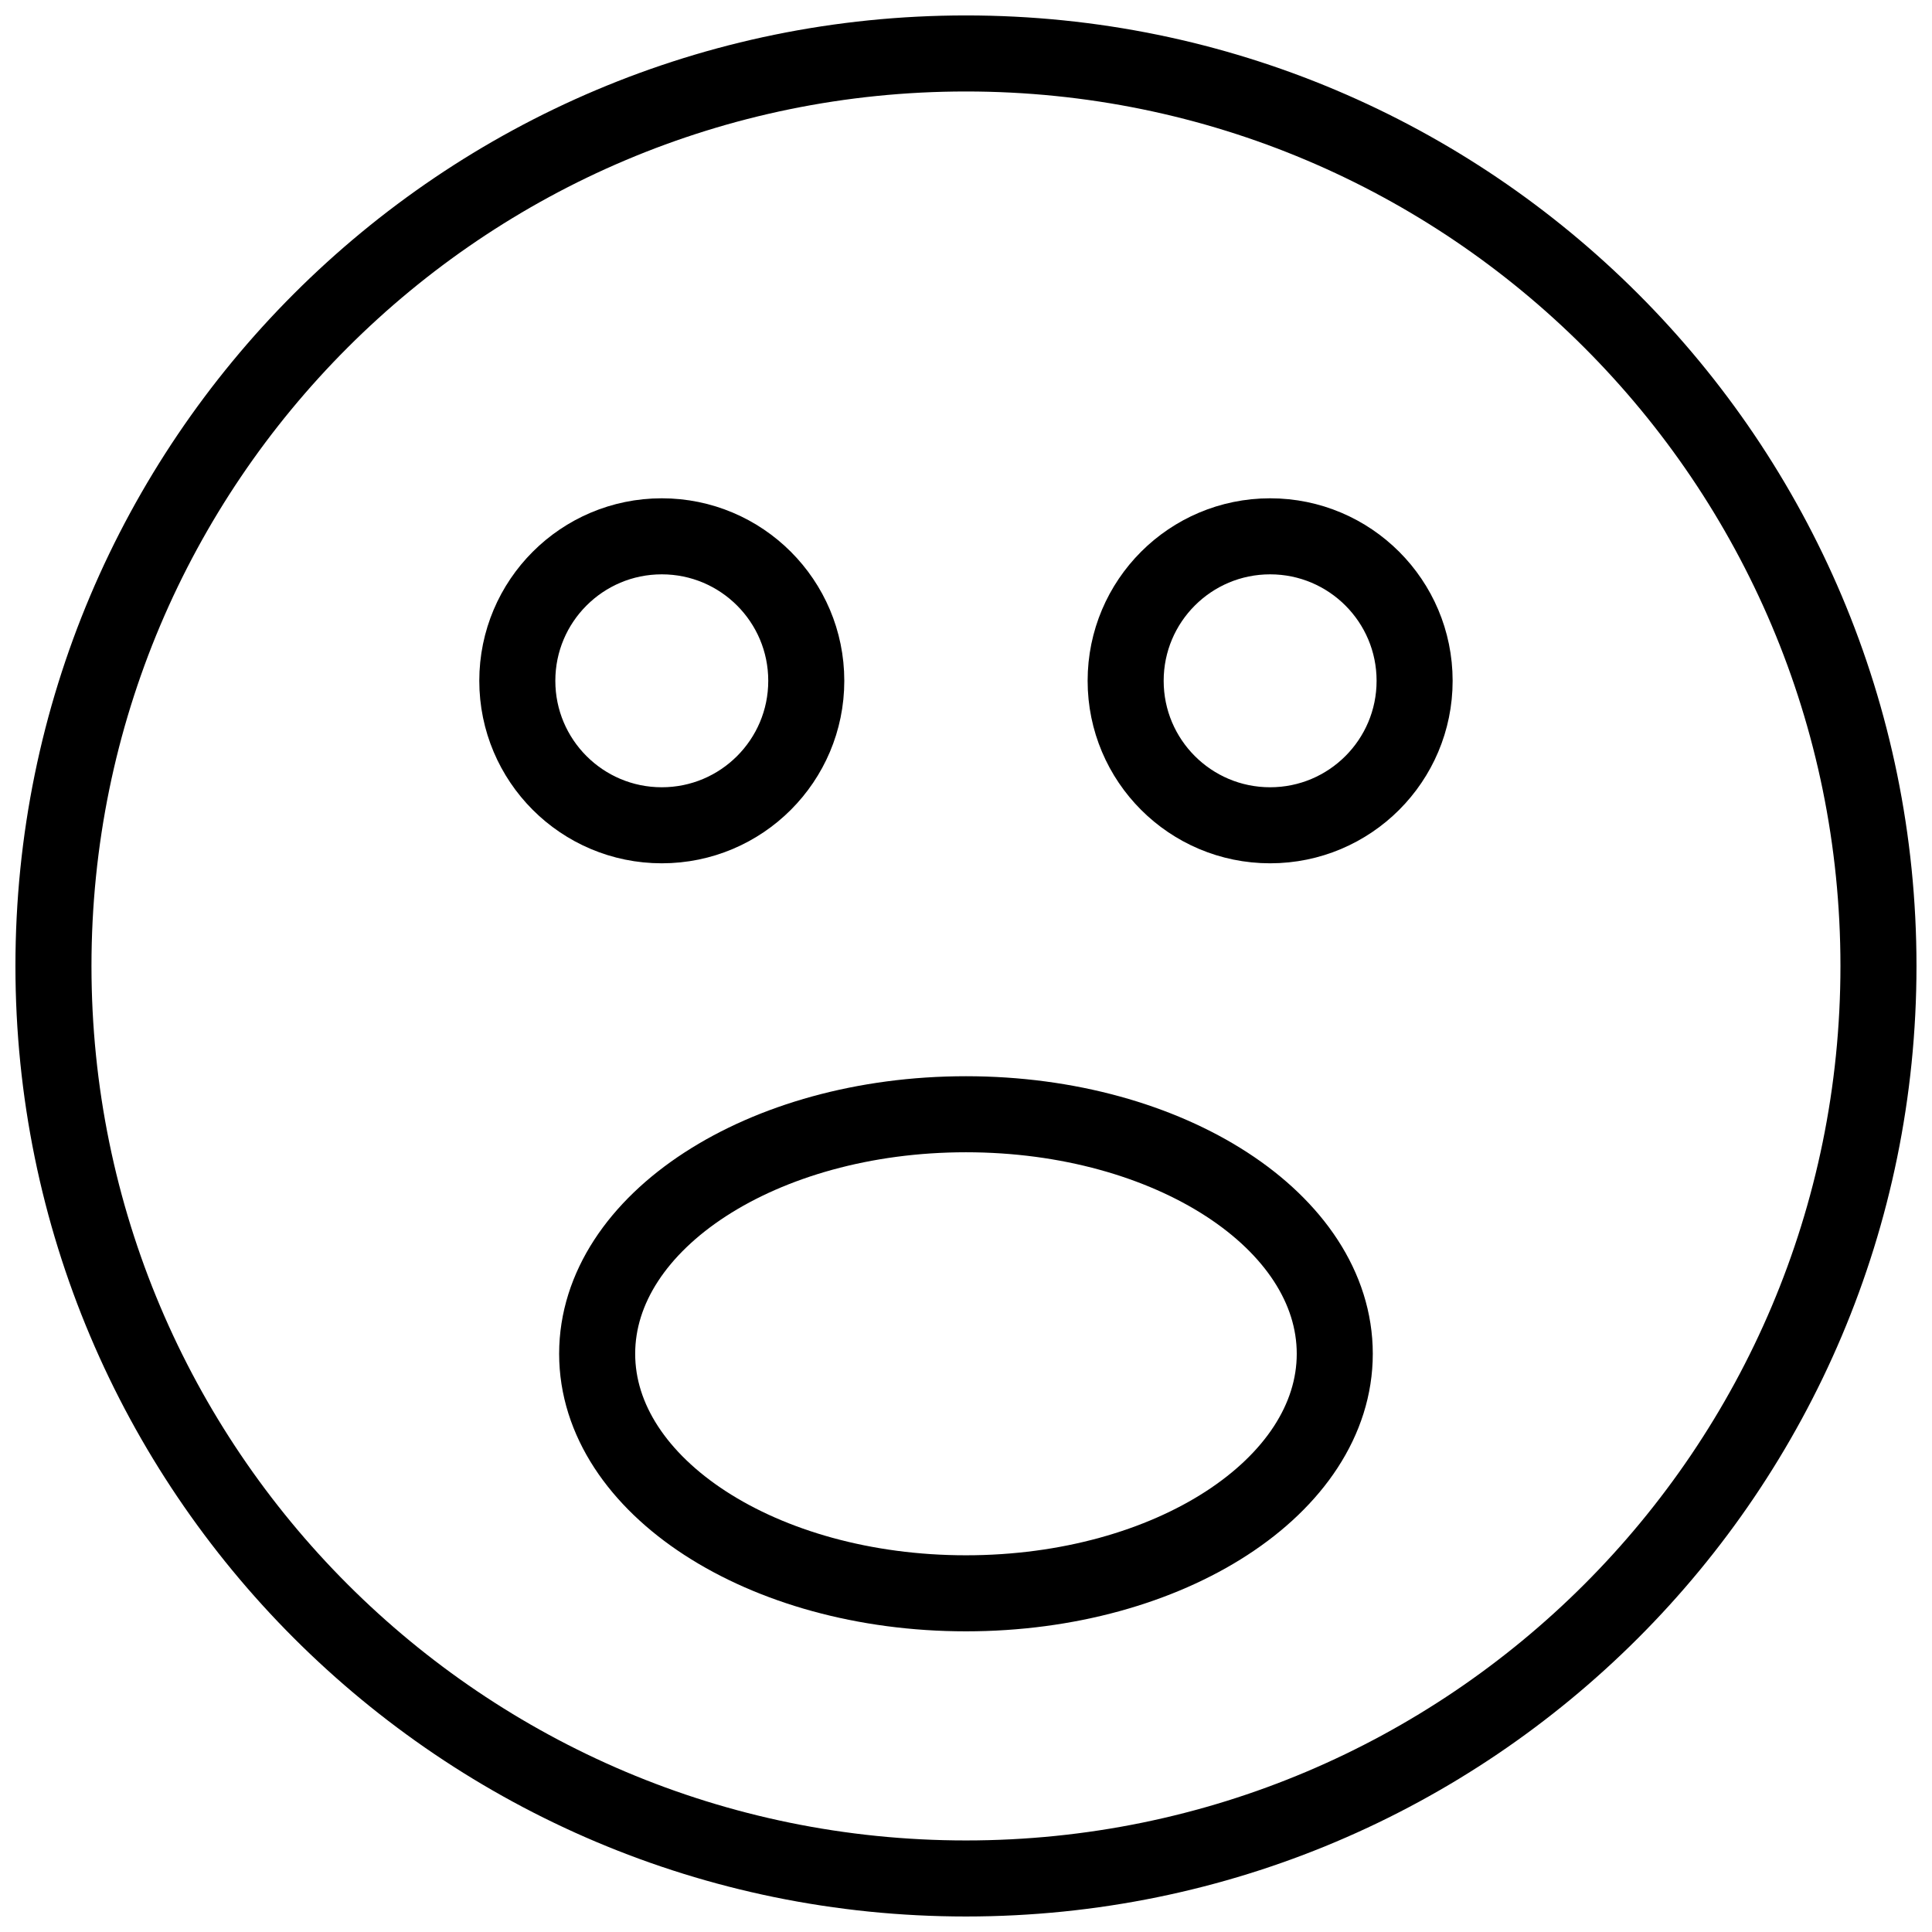
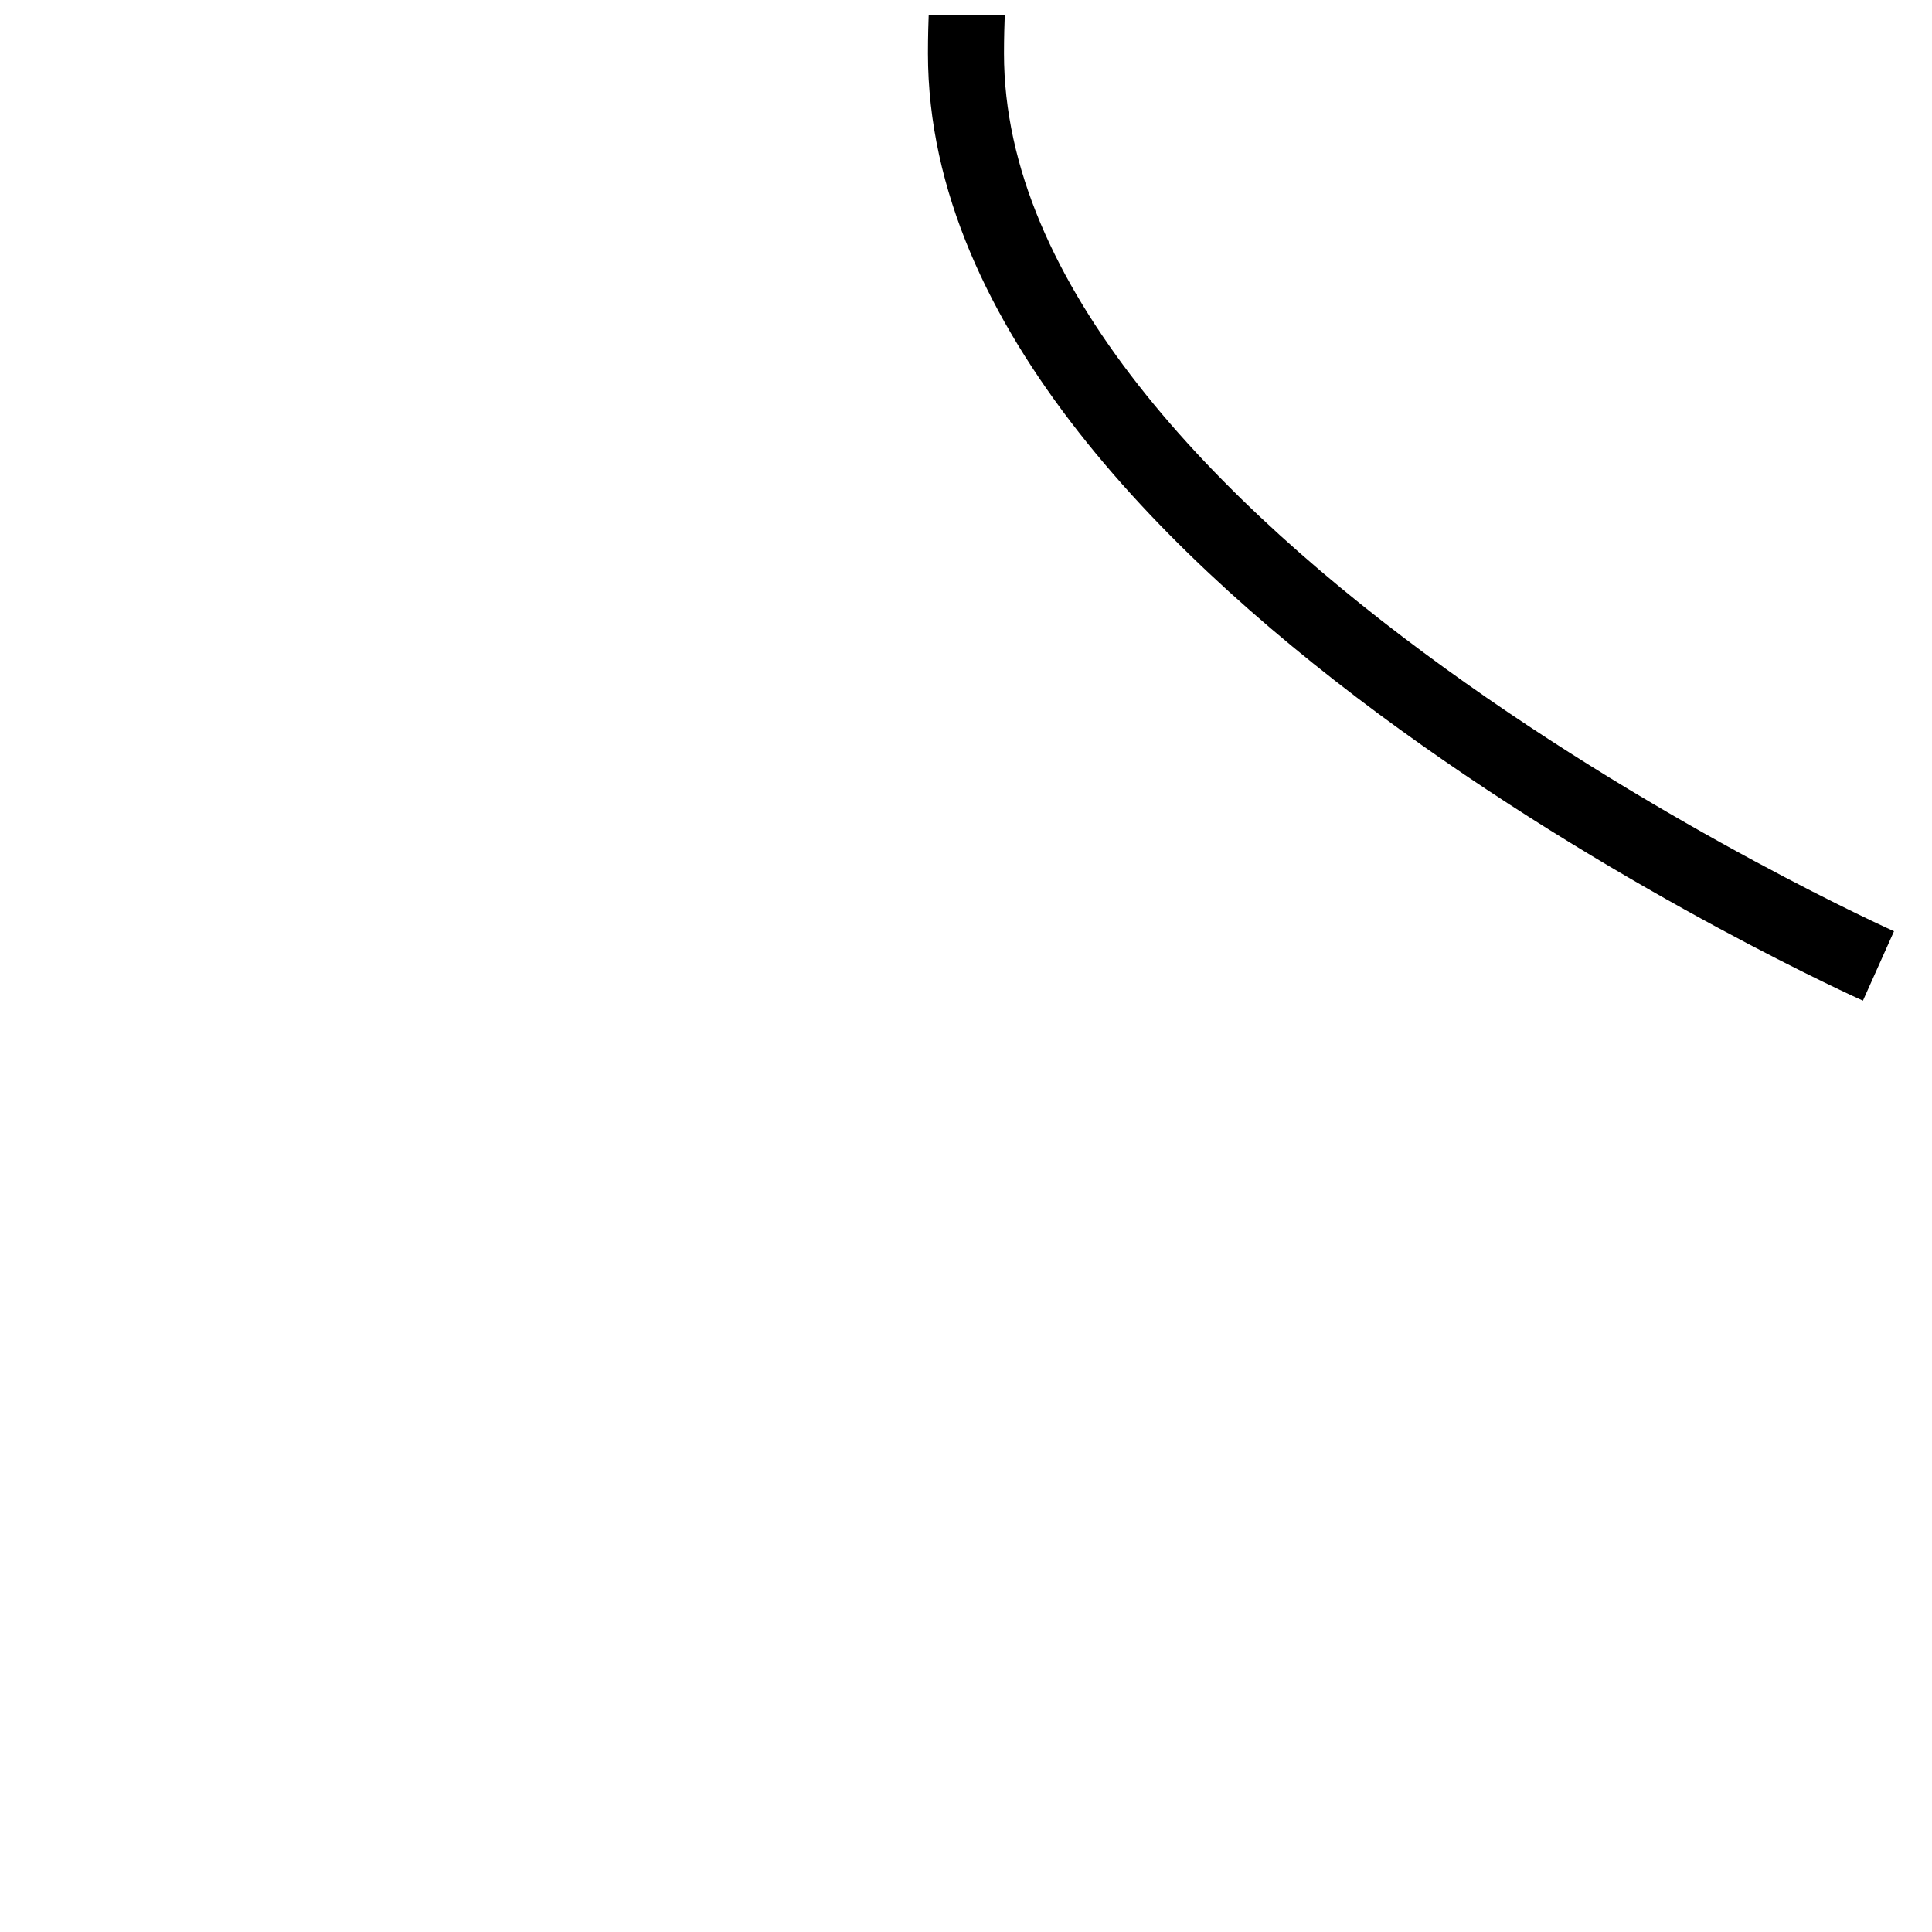
<svg xmlns="http://www.w3.org/2000/svg" width="800px" height="800px" version="1.1" viewBox="144 144 512 512">
  <defs>
    <clipPath id="d">
      <path d="m148.09 148.09h503.81v503.81h-503.81z" />
    </clipPath>
    <clipPath id="c">
-       <path d="m157 148.09h494.9v499.91h-494.9z" />
-     </clipPath>
+       </clipPath>
    <clipPath id="b">
-       <path d="m148.09 148.09h494.91v499.91h-494.91z" />
-     </clipPath>
+       </clipPath>
    <clipPath id="a">
      <path d="m148.09 154h503.81v497.9h-503.81z" />
    </clipPath>
  </defs>
  <g>
    <g clip-path="url(#d)">
-       <path transform="matrix(10.076 0 0 10.076 148.09 148.09)" d="m49 25c0 13.255-10.745 24-24 24s-24-10.745-24-24 10.745-24 24-24 24 10.745 24 24" fill="none" stroke="#000000" stroke-miterlimit="10" stroke-width="2" />
+       <path transform="matrix(10.076 0 0 10.076 148.09 148.09)" d="m49 25s-24-10.745-24-24 10.745-24 24-24 24 10.745 24 24" fill="none" stroke="#000000" stroke-miterlimit="10" stroke-width="2" />
    </g>
    <g clip-path="url(#c)">
-       <path transform="matrix(10.076 0 0 10.076 148.09 148.09)" d="m36.8 17.5c0 2.099-1.702 3.8-3.8 3.8-2.099 0-3.8-1.701-3.8-3.8 0-2.099 1.701-3.8 3.8-3.8 2.099 0 3.8 1.702 3.8 3.8" fill="none" stroke="#000000" stroke-miterlimit="10" stroke-width="2" />
-     </g>
+       </g>
    <g clip-path="url(#b)">
-       <path transform="matrix(10.076 0 0 10.076 148.09 148.09)" d="m20.8 17.5c0 2.099-1.702 3.8-3.8 3.8-2.099 0-3.8-1.701-3.8-3.8 0-2.099 1.702-3.8 3.8-3.8 2.099 0 3.8 1.702 3.8 3.8" fill="none" stroke="#000000" stroke-miterlimit="10" stroke-width="2" />
-     </g>
+       </g>
    <g clip-path="url(#a)">
-       <path transform="matrix(10.076 0 0 10.076 148.09 148.09)" d="m34.7 35.2c0 3.479-4.343 6.3-9.7 6.3-5.357 0-9.7-2.82-9.7-6.3 0-3.48 4.343-6.3 9.7-6.3 5.357 0 9.7 2.82 9.7 6.3" fill="none" stroke="#000000" stroke-miterlimit="10" stroke-width="2" />
-     </g>
+       </g>
  </g>
</svg>